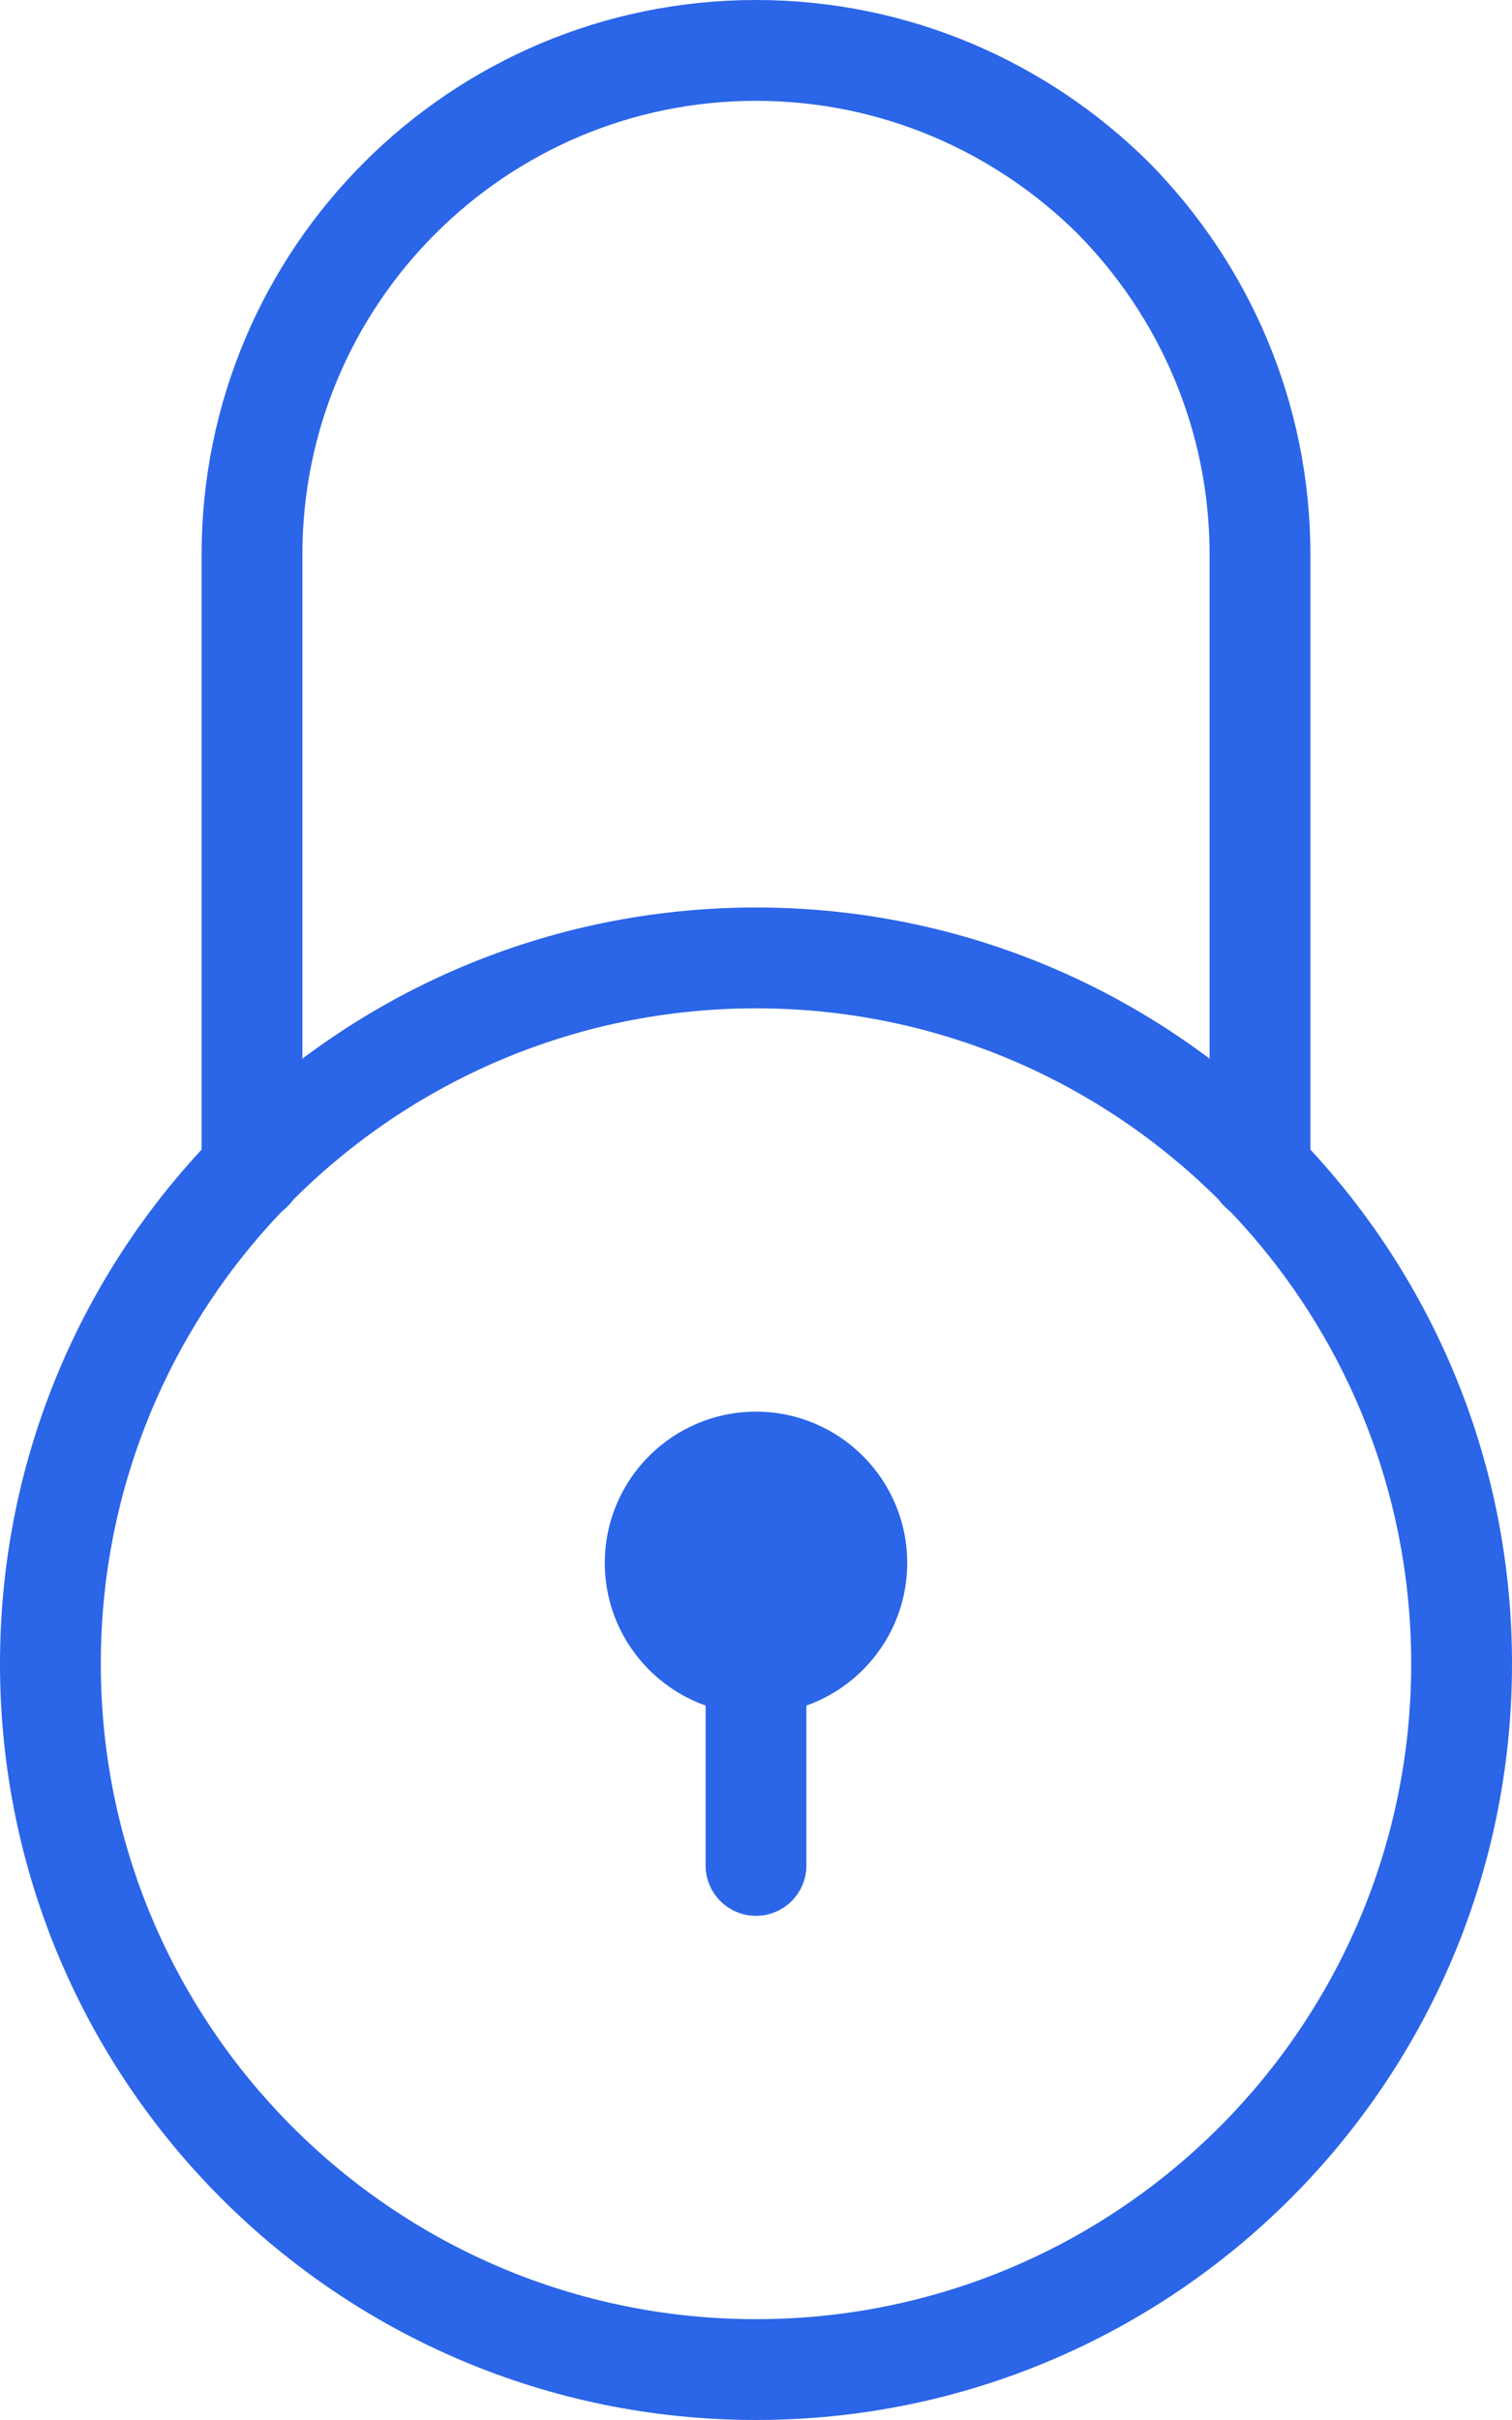
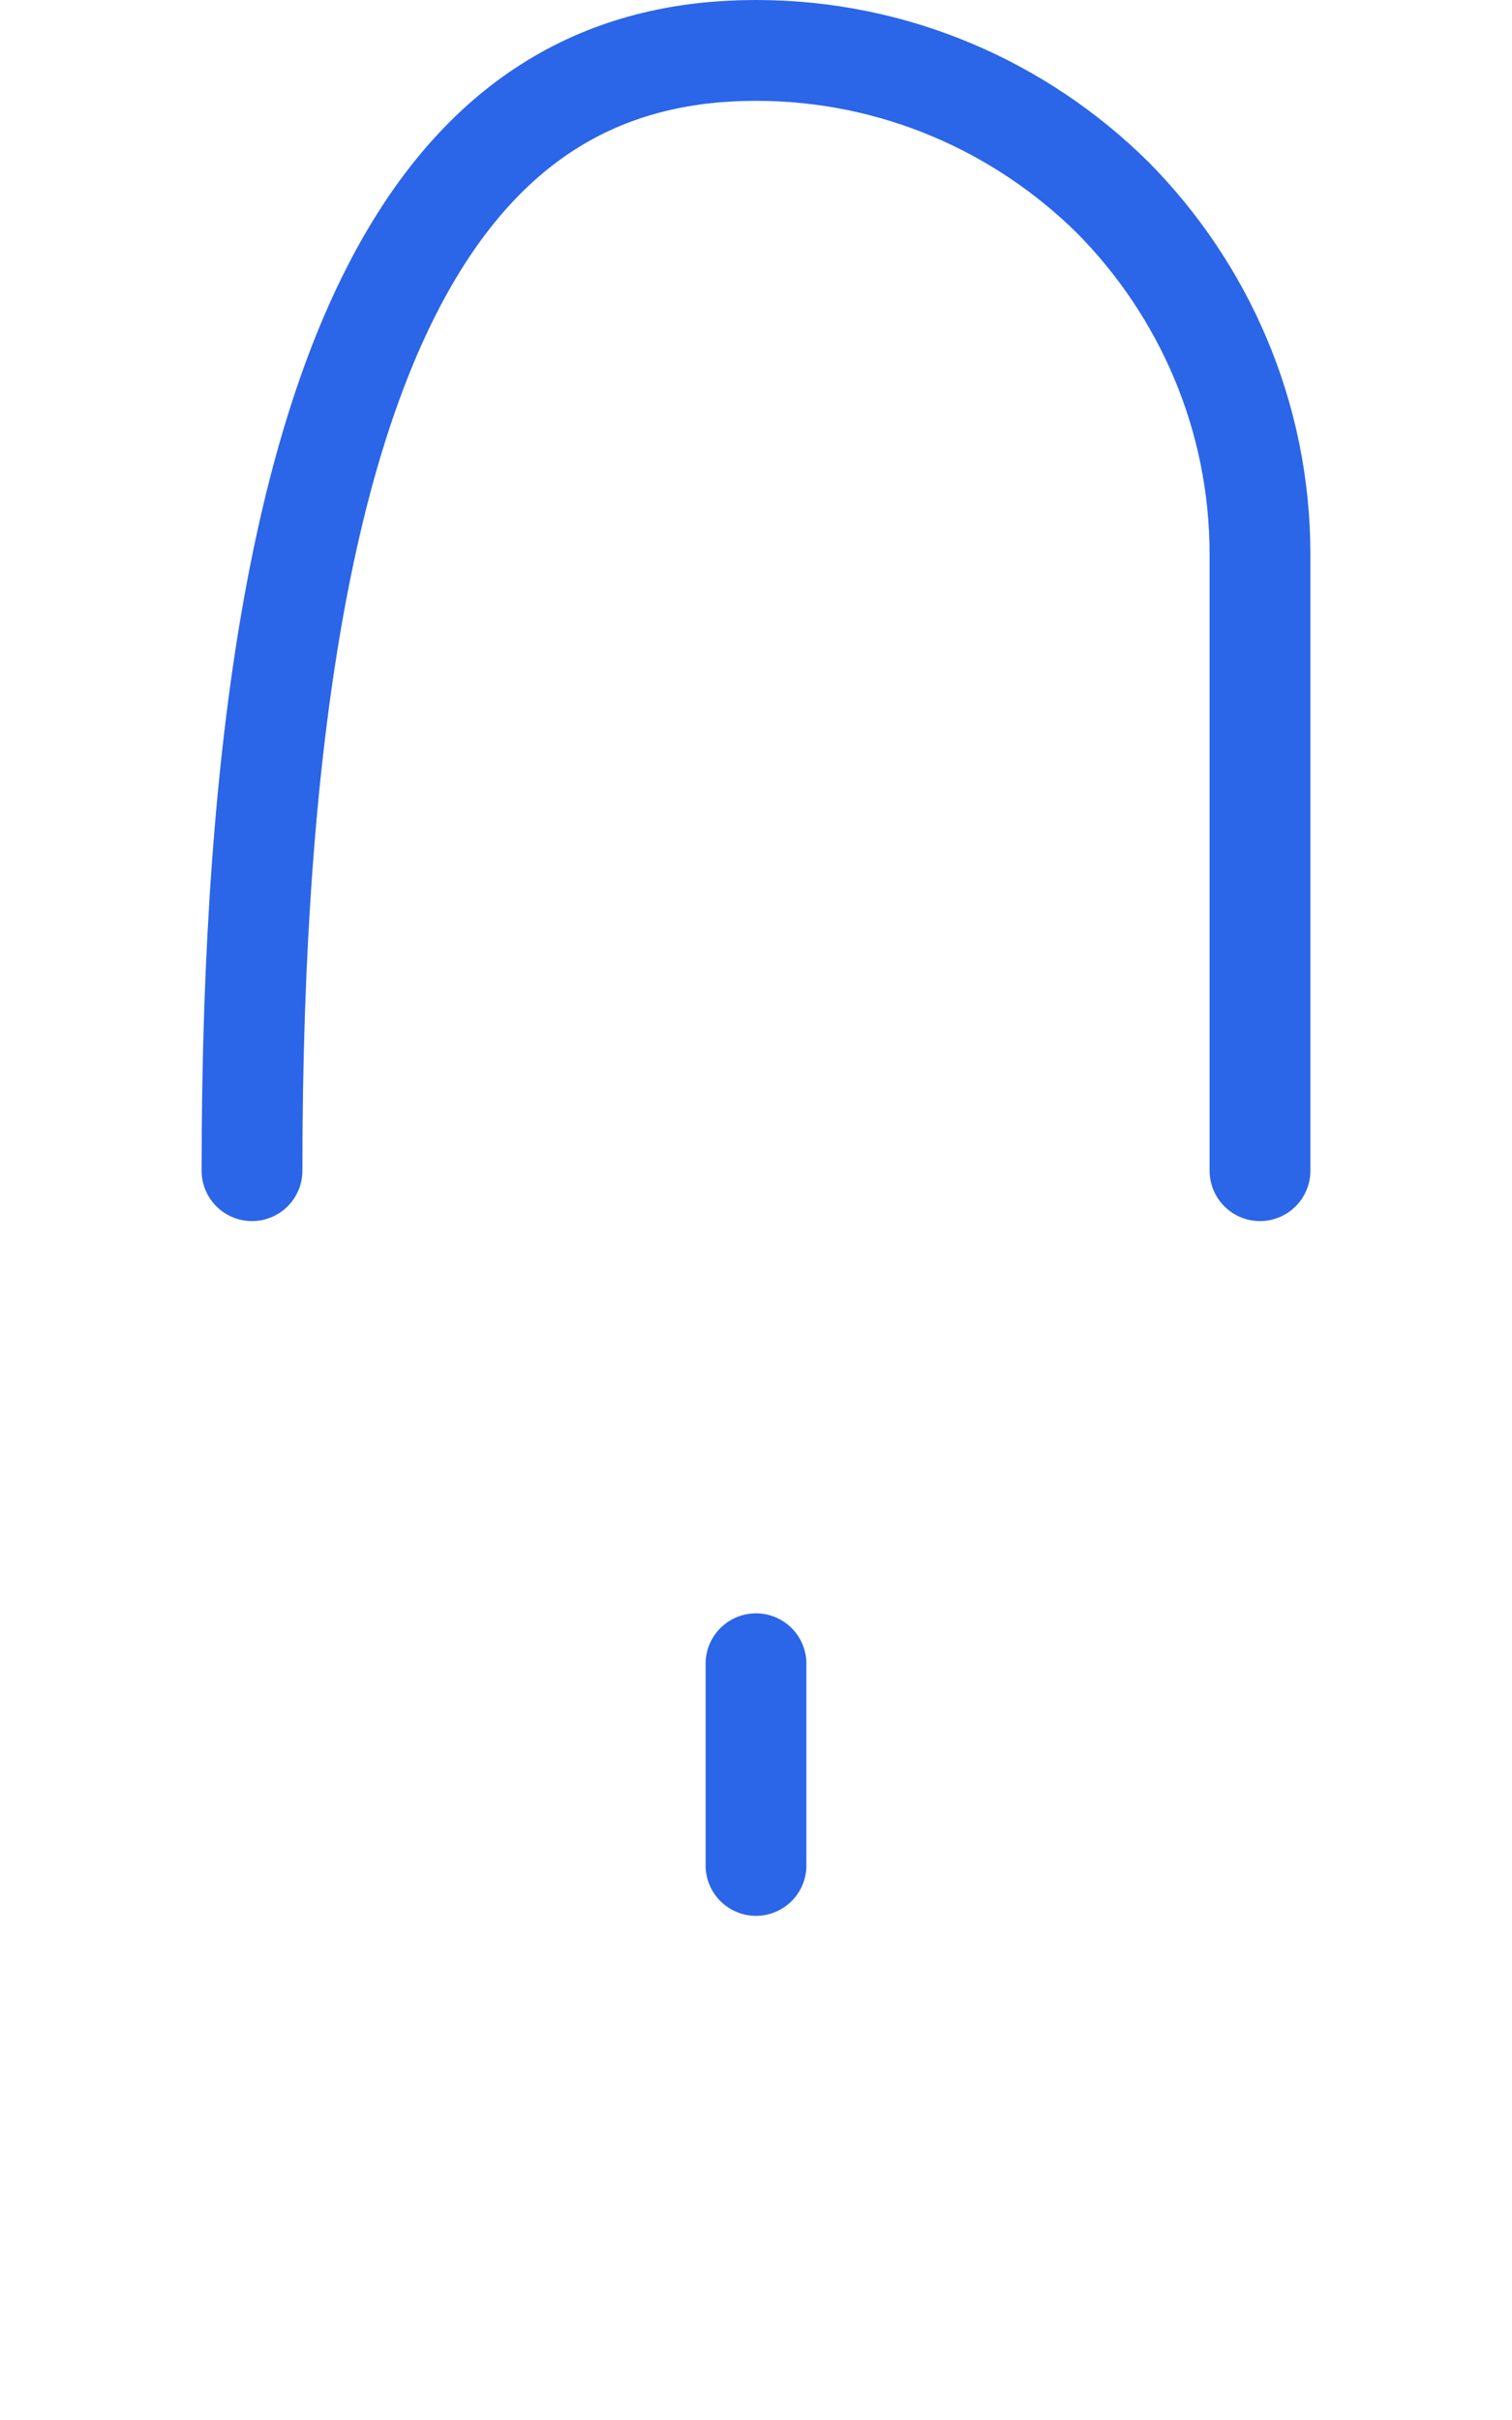
<svg xmlns="http://www.w3.org/2000/svg" width="15" height="24" viewBox="0 0 15 24" fill="none">
  <g clip-path="url(#clip0_979_149)">
-     <path d="M7.5 23.5C11.366 23.5 14.5 20.366 14.5 16.5C14.5 12.634 11.366 9.5 7.5 9.5C3.634 9.5 0.5 12.634 0.5 16.5C0.5 20.366 3.634 23.5 7.5 23.5Z" stroke="#2B65E8" stroke-linecap="round" stroke-linejoin="round" />
-     <path d="M2.5 11.61V5.5C2.5 2.74 4.74 0.5 7.5 0.5C8.88 0.5 10.13 1.06 11.04 1.96C11.94 2.87 12.5 4.12 12.5 5.5V11.61" stroke="#2B65E8" stroke-linecap="round" stroke-linejoin="round" />
+     <path d="M2.5 11.61C2.5 2.74 4.74 0.5 7.5 0.5C8.88 0.5 10.13 1.06 11.04 1.96C11.94 2.87 12.5 4.12 12.5 5.5V11.61" stroke="#2B65E8" stroke-linecap="round" stroke-linejoin="round" />
    <path d="M7.5 16.5V18.5" stroke="#2B65E8" stroke-linecap="round" stroke-linejoin="round" />
-     <path d="M7.5 17C8.328 17 9 16.328 9 15.5C9 14.672 8.328 14 7.5 14C6.672 14 6 14.672 6 15.5C6 16.328 6.672 17 7.5 17Z" fill="#2B65E8" />
  </g>
  <defs>
    <clipPath id="clip0_979_149">
      <rect width="15" height="24" fill="white" />
    </clipPath>
  </defs>
</svg>